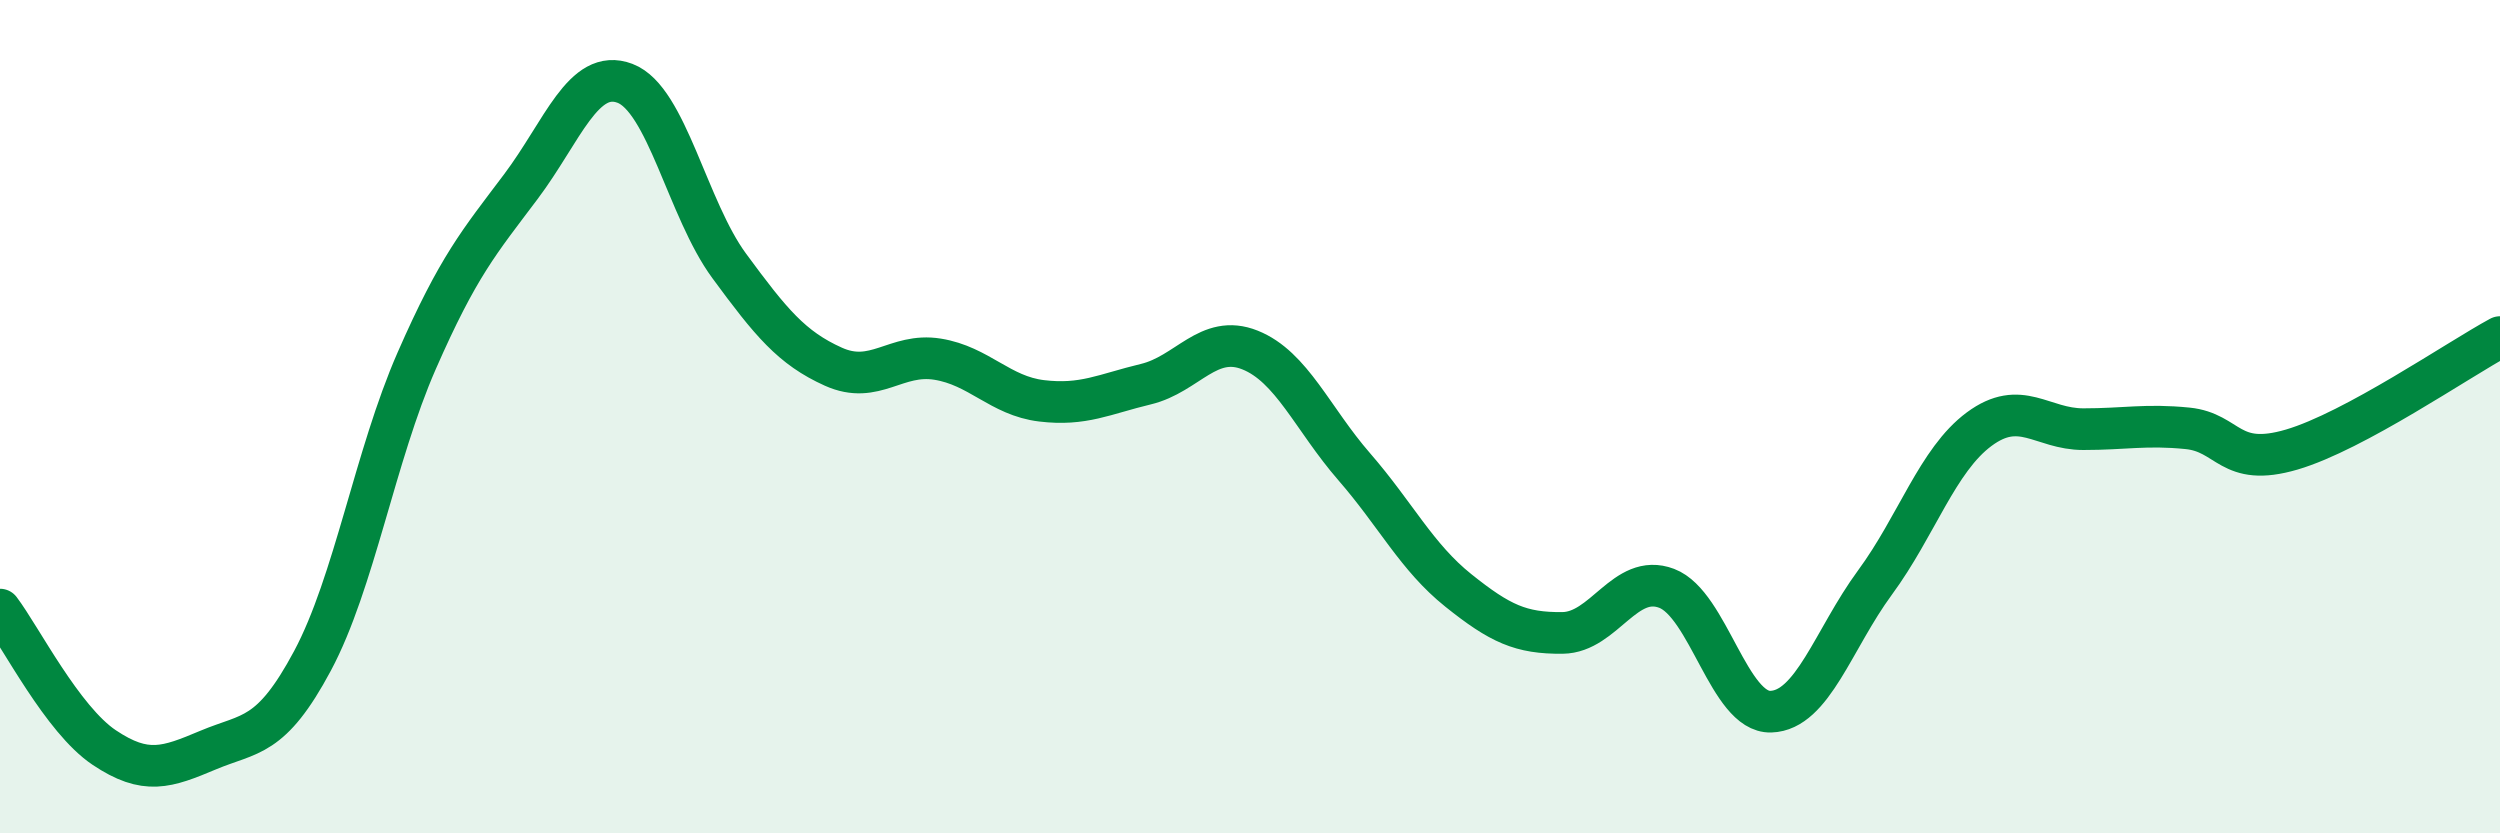
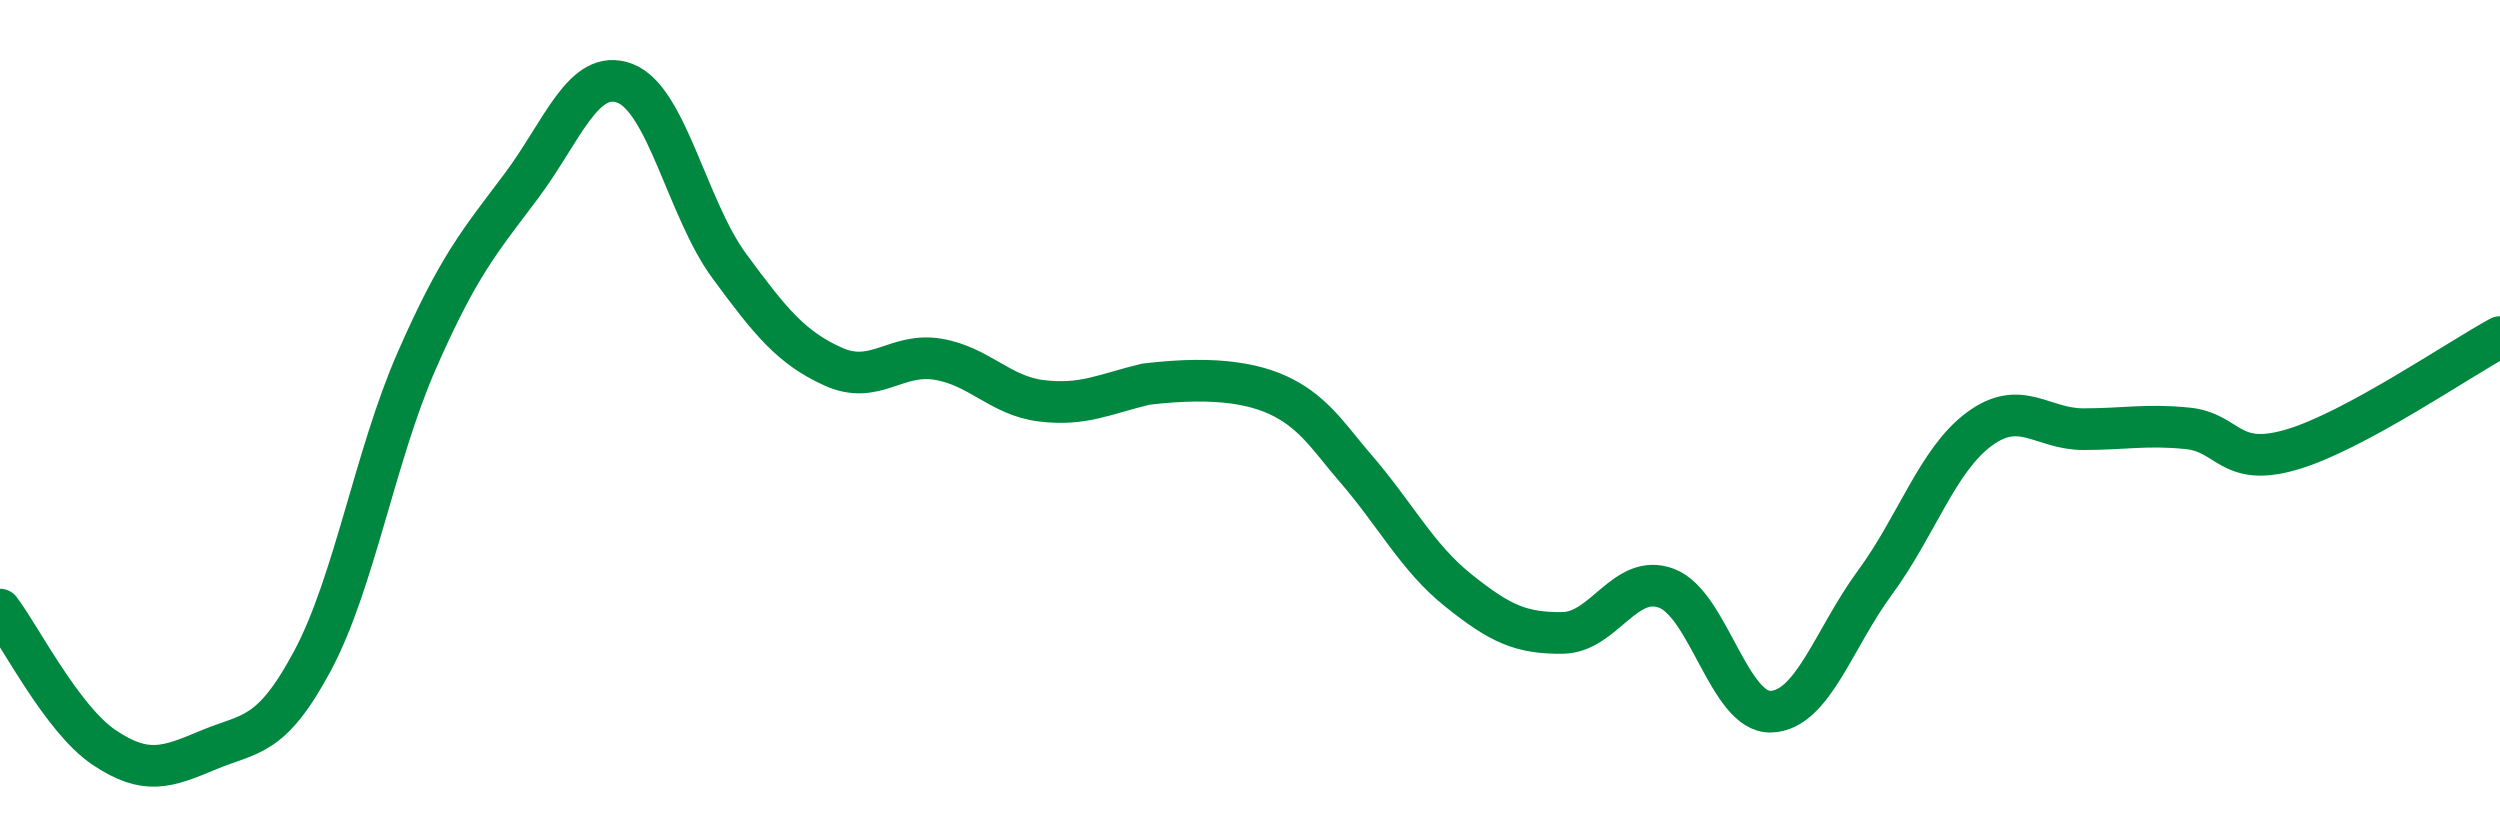
<svg xmlns="http://www.w3.org/2000/svg" width="60" height="20" viewBox="0 0 60 20">
-   <path d="M 0,14.63 C 0.5,15.29 1.5,17.27 2.5,17.94 C 3.5,18.61 4,18.42 5,18 C 6,17.58 6.5,17.73 7.5,15.86 C 8.5,13.99 9,10.94 10,8.66 C 11,6.38 11.5,5.81 12.5,4.48 C 13.5,3.15 14,1.62 15,2 C 16,2.38 16.5,5.02 17.5,6.38 C 18.5,7.74 19,8.35 20,8.8 C 21,9.25 21.5,8.46 22.5,8.62 C 23.5,8.78 24,9.5 25,9.62 C 26,9.74 26.5,9.46 27.5,9.22 C 28.5,8.98 29,8 30,8.4 C 31,8.8 31.5,10.05 32.5,11.2 C 33.5,12.35 34,13.37 35,14.17 C 36,14.97 36.5,15.2 37.5,15.19 C 38.5,15.18 39,13.74 40,14.12 C 41,14.5 41.5,17.11 42.5,17.08 C 43.5,17.05 44,15.34 45,13.98 C 46,12.62 46.5,11.04 47.5,10.3 C 48.5,9.56 49,10.3 50,10.3 C 51,10.3 51.5,10.18 52.5,10.28 C 53.5,10.38 53.5,11.23 55,10.79 C 56.5,10.35 59,8.63 60,8.09L60 20L0 20Z" fill="#008740" opacity="0.1" stroke-linecap="round" stroke-linejoin="round" />
-   <path d="M 0,14.63 C 0.5,15.29 1.5,17.27 2.5,17.94 C 3.5,18.61 4,18.42 5,18 C 6,17.58 6.5,17.73 7.5,15.86 C 8.5,13.99 9,10.94 10,8.66 C 11,6.38 11.5,5.81 12.5,4.48 C 13.5,3.15 14,1.62 15,2 C 16,2.38 16.5,5.02 17.5,6.38 C 18.5,7.74 19,8.35 20,8.8 C 21,9.25 21.5,8.46 22.5,8.62 C 23.5,8.78 24,9.5 25,9.62 C 26,9.74 26.5,9.46 27.5,9.22 C 28.5,8.98 29,8 30,8.4 C 31,8.8 31.5,10.05 32.5,11.2 C 33.5,12.35 34,13.37 35,14.17 C 36,14.97 36.5,15.2 37.5,15.19 C 38.5,15.18 39,13.74 40,14.12 C 41,14.5 41.5,17.11 42.5,17.08 C 43.5,17.05 44,15.34 45,13.98 C 46,12.62 46.5,11.04 47.5,10.3 C 48.5,9.56 49,10.3 50,10.3 C 51,10.3 51.5,10.18 52.5,10.28 C 53.5,10.38 53.5,11.23 55,10.79 C 56.5,10.35 59,8.63 60,8.09" stroke="#008740" stroke-width="1" fill="none" stroke-linecap="round" stroke-linejoin="round" />
+   <path d="M 0,14.63 C 0.5,15.29 1.5,17.27 2.5,17.94 C 3.5,18.61 4,18.42 5,18 C 6,17.58 6.5,17.73 7.5,15.86 C 8.5,13.99 9,10.94 10,8.66 C 11,6.38 11.5,5.81 12.5,4.48 C 13.5,3.15 14,1.62 15,2 C 16,2.38 16.5,5.02 17.5,6.38 C 18.5,7.74 19,8.35 20,8.8 C 21,9.25 21.5,8.46 22.5,8.62 C 23.5,8.78 24,9.5 25,9.62 C 26,9.74 26.5,9.46 27.5,9.22 C 31,8.8 31.5,10.05 32.5,11.2 C 33.5,12.35 34,13.37 35,14.17 C 36,14.97 36.5,15.2 37.5,15.19 C 38.5,15.18 39,13.74 40,14.12 C 41,14.5 41.5,17.11 42.5,17.08 C 43.5,17.05 44,15.34 45,13.98 C 46,12.62 46.5,11.04 47.5,10.3 C 48.5,9.56 49,10.3 50,10.3 C 51,10.3 51.5,10.18 52.5,10.28 C 53.5,10.38 53.5,11.23 55,10.79 C 56.5,10.35 59,8.63 60,8.09" stroke="#008740" stroke-width="1" fill="none" stroke-linecap="round" stroke-linejoin="round" />
</svg>